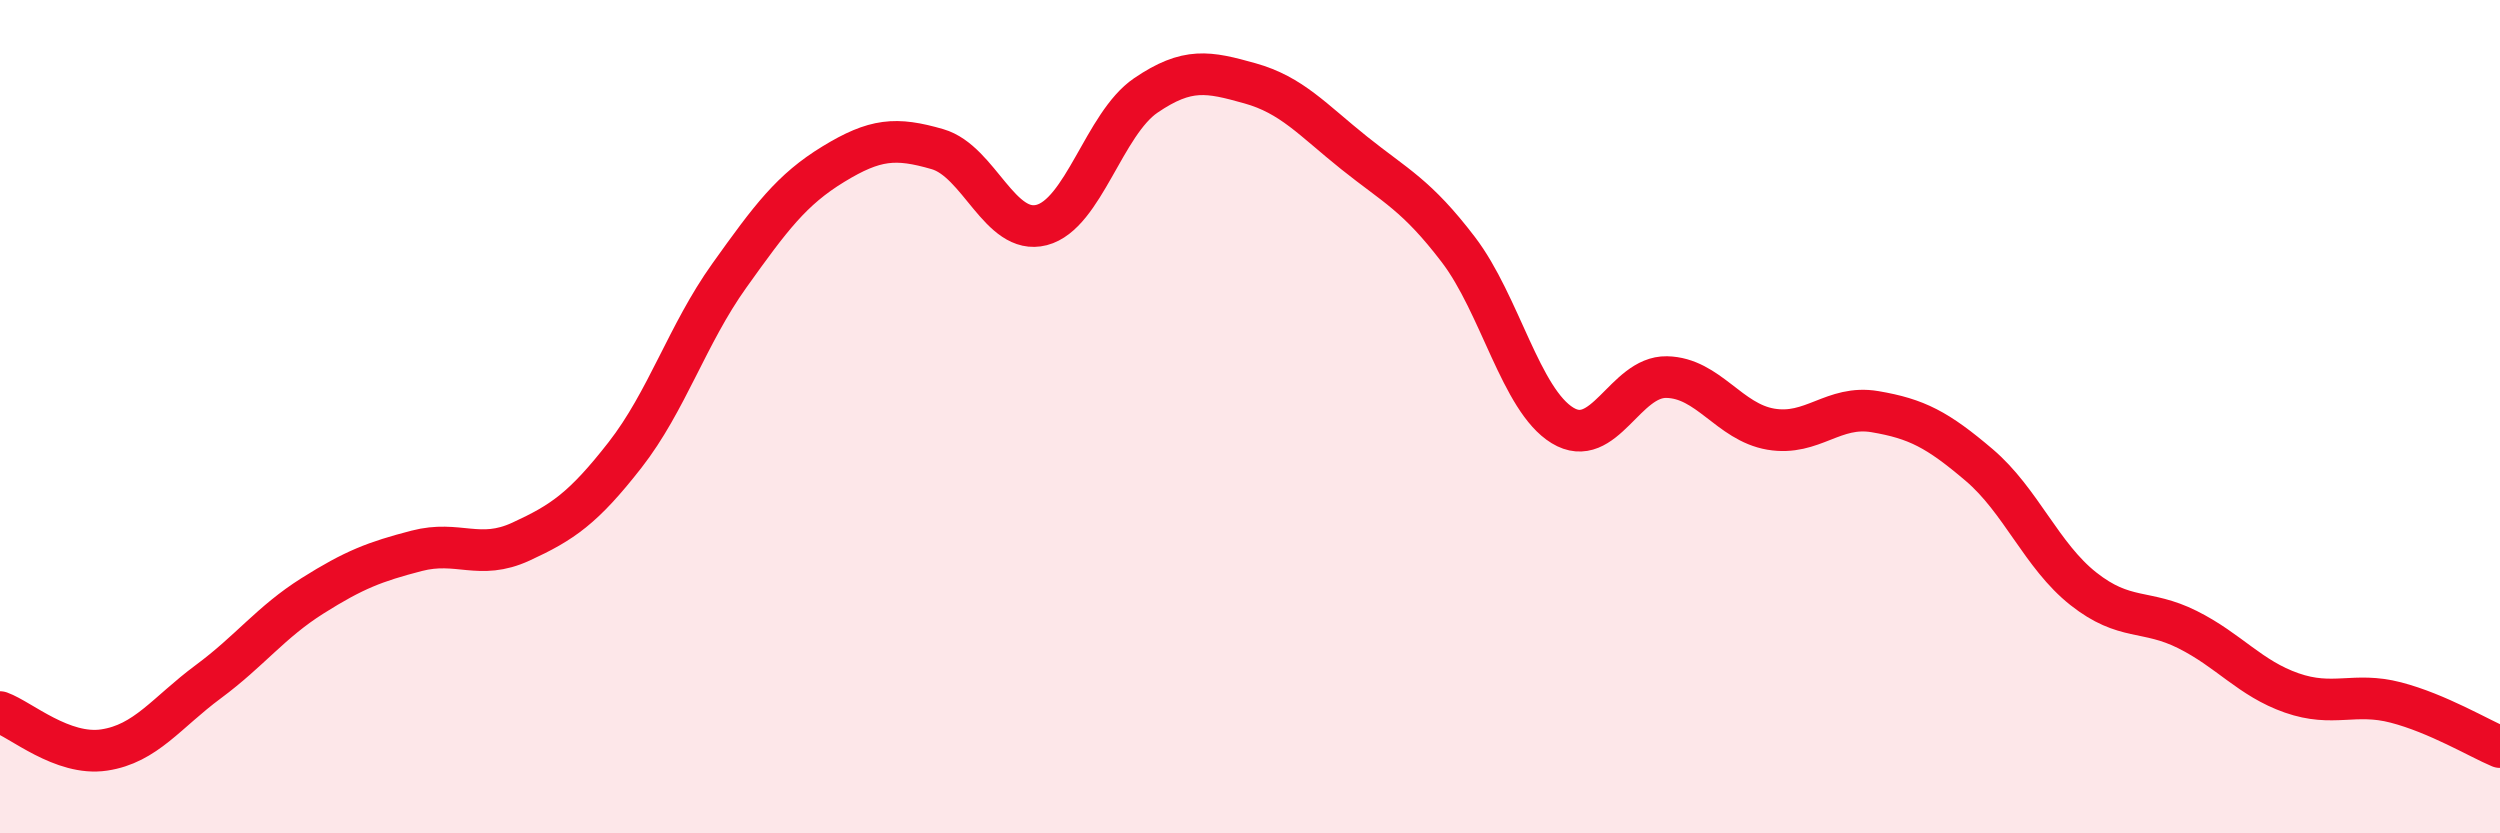
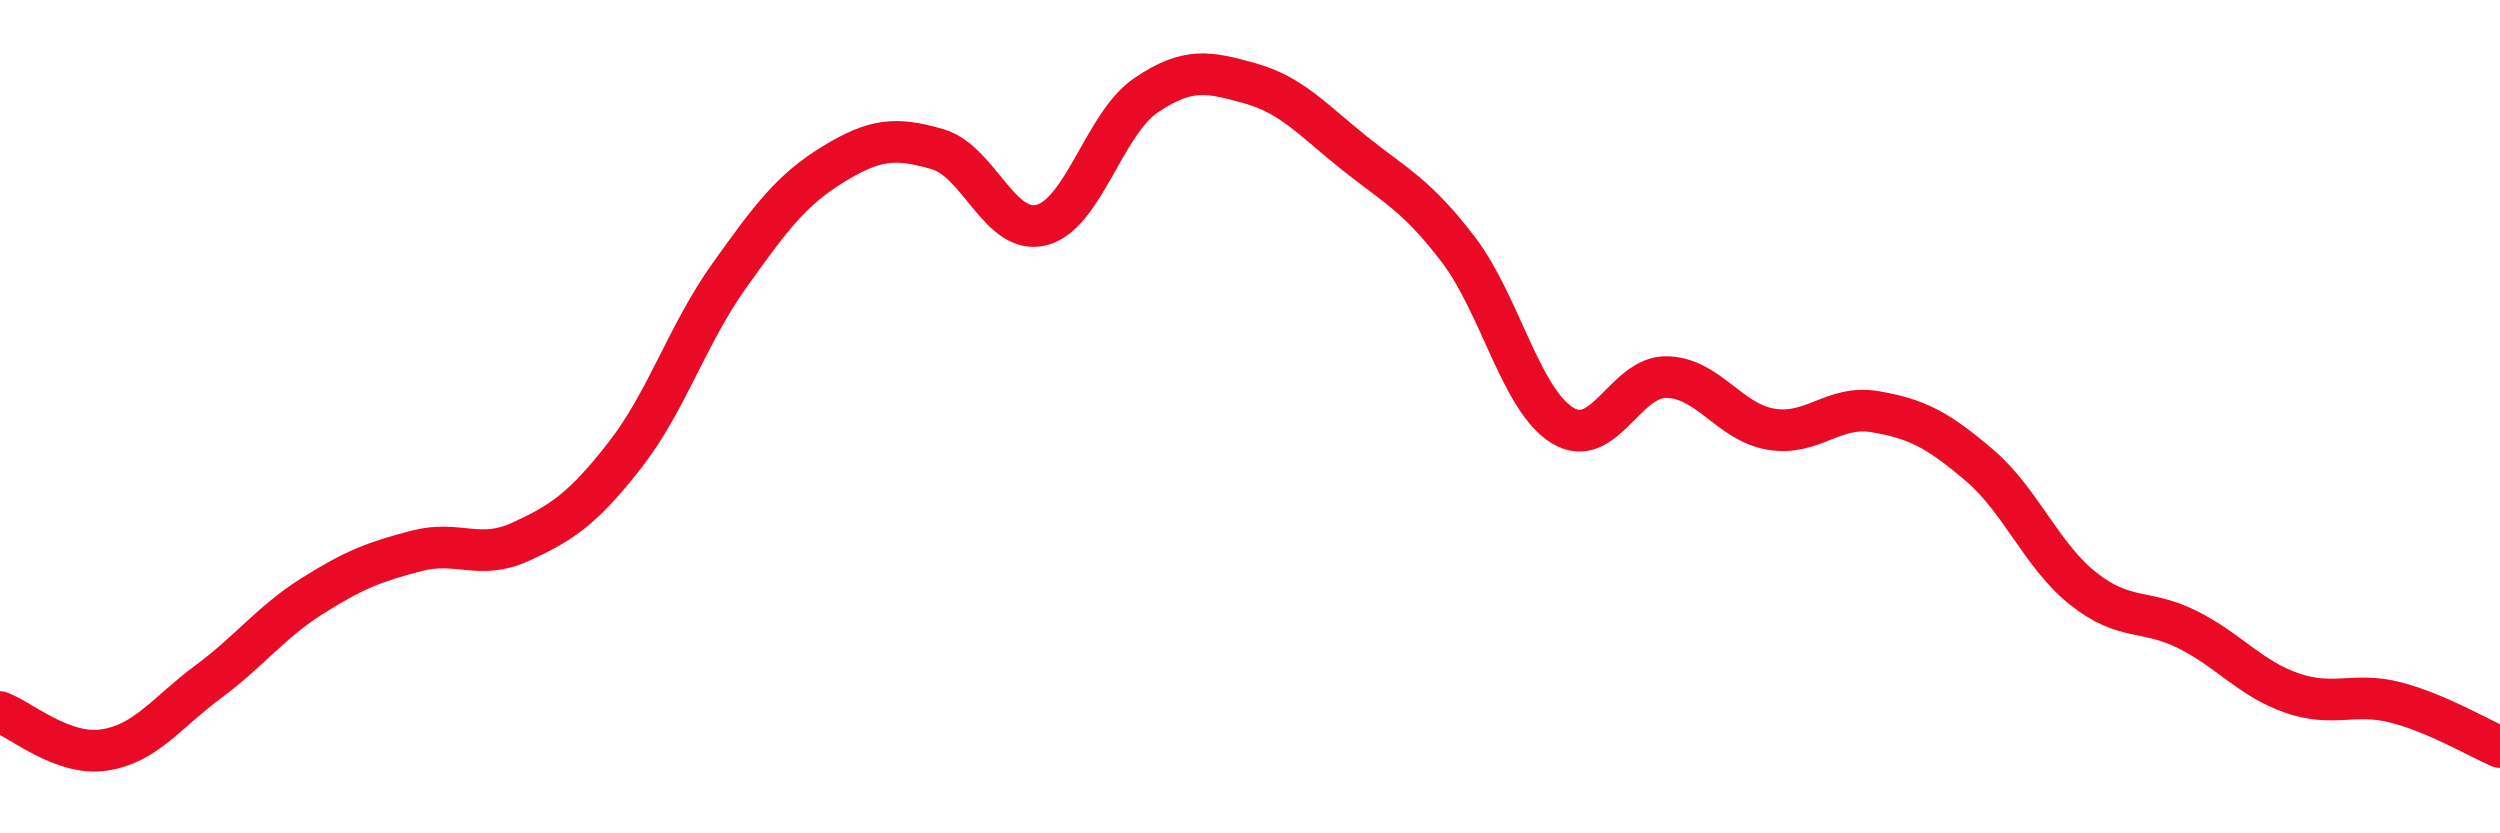
<svg xmlns="http://www.w3.org/2000/svg" width="60" height="20" viewBox="0 0 60 20">
-   <path d="M 0,17.09 C 0.5,17.27 1.5,18.15 2.5,18 C 3.5,17.85 4,17.1 5,16.36 C 6,15.62 6.5,14.93 7.5,14.3 C 8.5,13.67 9,13.48 10,13.22 C 11,12.96 11.5,13.46 12.5,13 C 13.5,12.54 14,12.2 15,10.92 C 16,9.64 16.5,8.02 17.5,6.62 C 18.5,5.22 19,4.55 20,3.94 C 21,3.33 21.5,3.29 22.5,3.58 C 23.5,3.87 24,5.66 25,5.4 C 26,5.14 26.5,2.97 27.5,2.29 C 28.5,1.61 29,1.72 30,2 C 31,2.28 31.5,2.87 32.5,3.67 C 33.5,4.47 34,4.68 35,5.99 C 36,7.3 36.5,9.6 37.5,10.21 C 38.5,10.82 39,9.03 40,9.05 C 41,9.07 41.5,10.13 42.5,10.3 C 43.5,10.47 44,9.71 45,9.88 C 46,10.05 46.5,10.31 47.5,11.16 C 48.5,12.01 49,13.34 50,14.13 C 51,14.92 51.5,14.61 52.5,15.11 C 53.5,15.61 54,16.28 55,16.63 C 56,16.98 56.5,16.6 57.5,16.86 C 58.5,17.12 59.5,17.72 60,17.93L60 20L0 20Z" fill="#EB0A25" opacity="0.1" stroke-linecap="round" stroke-linejoin="round" />
  <path d="M 0,17.09 C 0.5,17.27 1.5,18.15 2.5,18 C 3.5,17.85 4,17.1 5,16.36 C 6,15.62 6.5,14.93 7.5,14.3 C 8.5,13.67 9,13.48 10,13.22 C 11,12.96 11.5,13.46 12.5,13 C 13.5,12.54 14,12.2 15,10.92 C 16,9.64 16.5,8.02 17.5,6.62 C 18.5,5.22 19,4.55 20,3.94 C 21,3.33 21.5,3.29 22.5,3.58 C 23.5,3.87 24,5.66 25,5.4 C 26,5.14 26.5,2.97 27.5,2.29 C 28.5,1.61 29,1.72 30,2 C 31,2.28 31.5,2.87 32.5,3.67 C 33.5,4.47 34,4.68 35,5.99 C 36,7.3 36.5,9.6 37.5,10.21 C 38.5,10.82 39,9.03 40,9.05 C 41,9.07 41.5,10.13 42.5,10.3 C 43.5,10.47 44,9.71 45,9.88 C 46,10.05 46.5,10.31 47.5,11.16 C 48.5,12.01 49,13.34 50,14.13 C 51,14.92 51.5,14.61 52.5,15.11 C 53.5,15.61 54,16.28 55,16.63 C 56,16.98 56.5,16.6 57.5,16.86 C 58.5,17.12 59.5,17.72 60,17.93" stroke="#EB0A25" stroke-width="1" fill="none" stroke-linecap="round" stroke-linejoin="round" />
</svg>